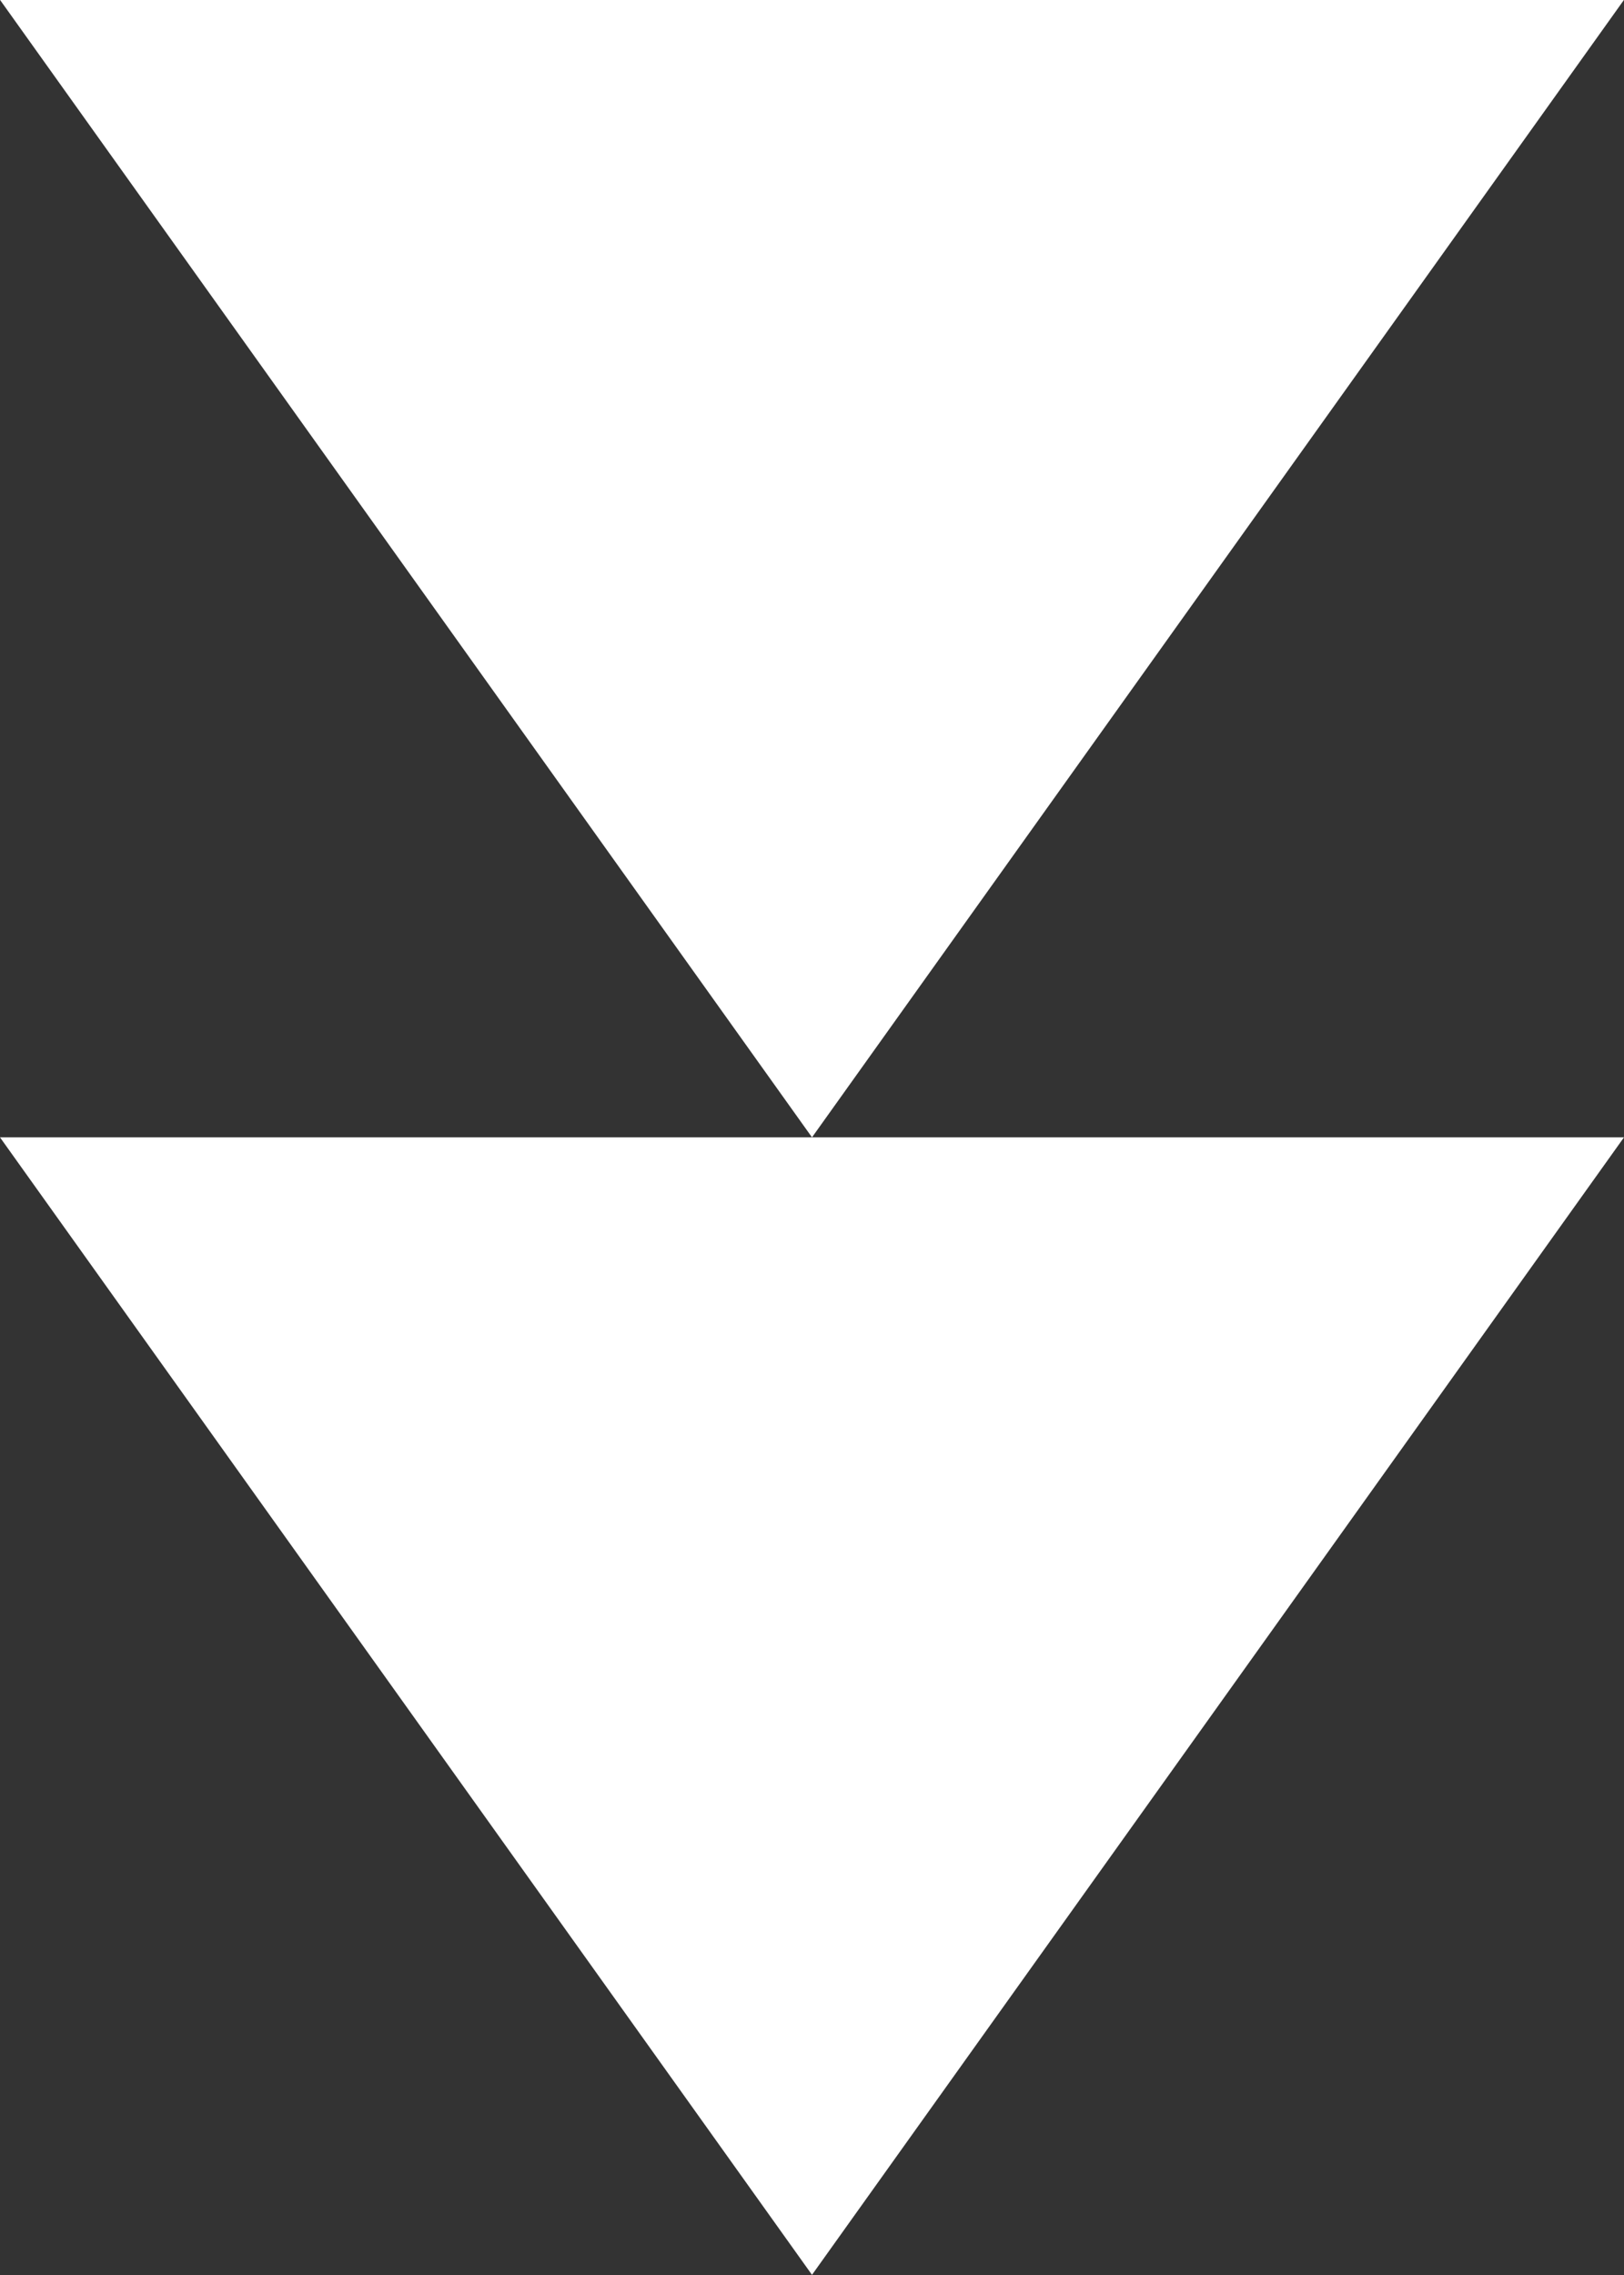
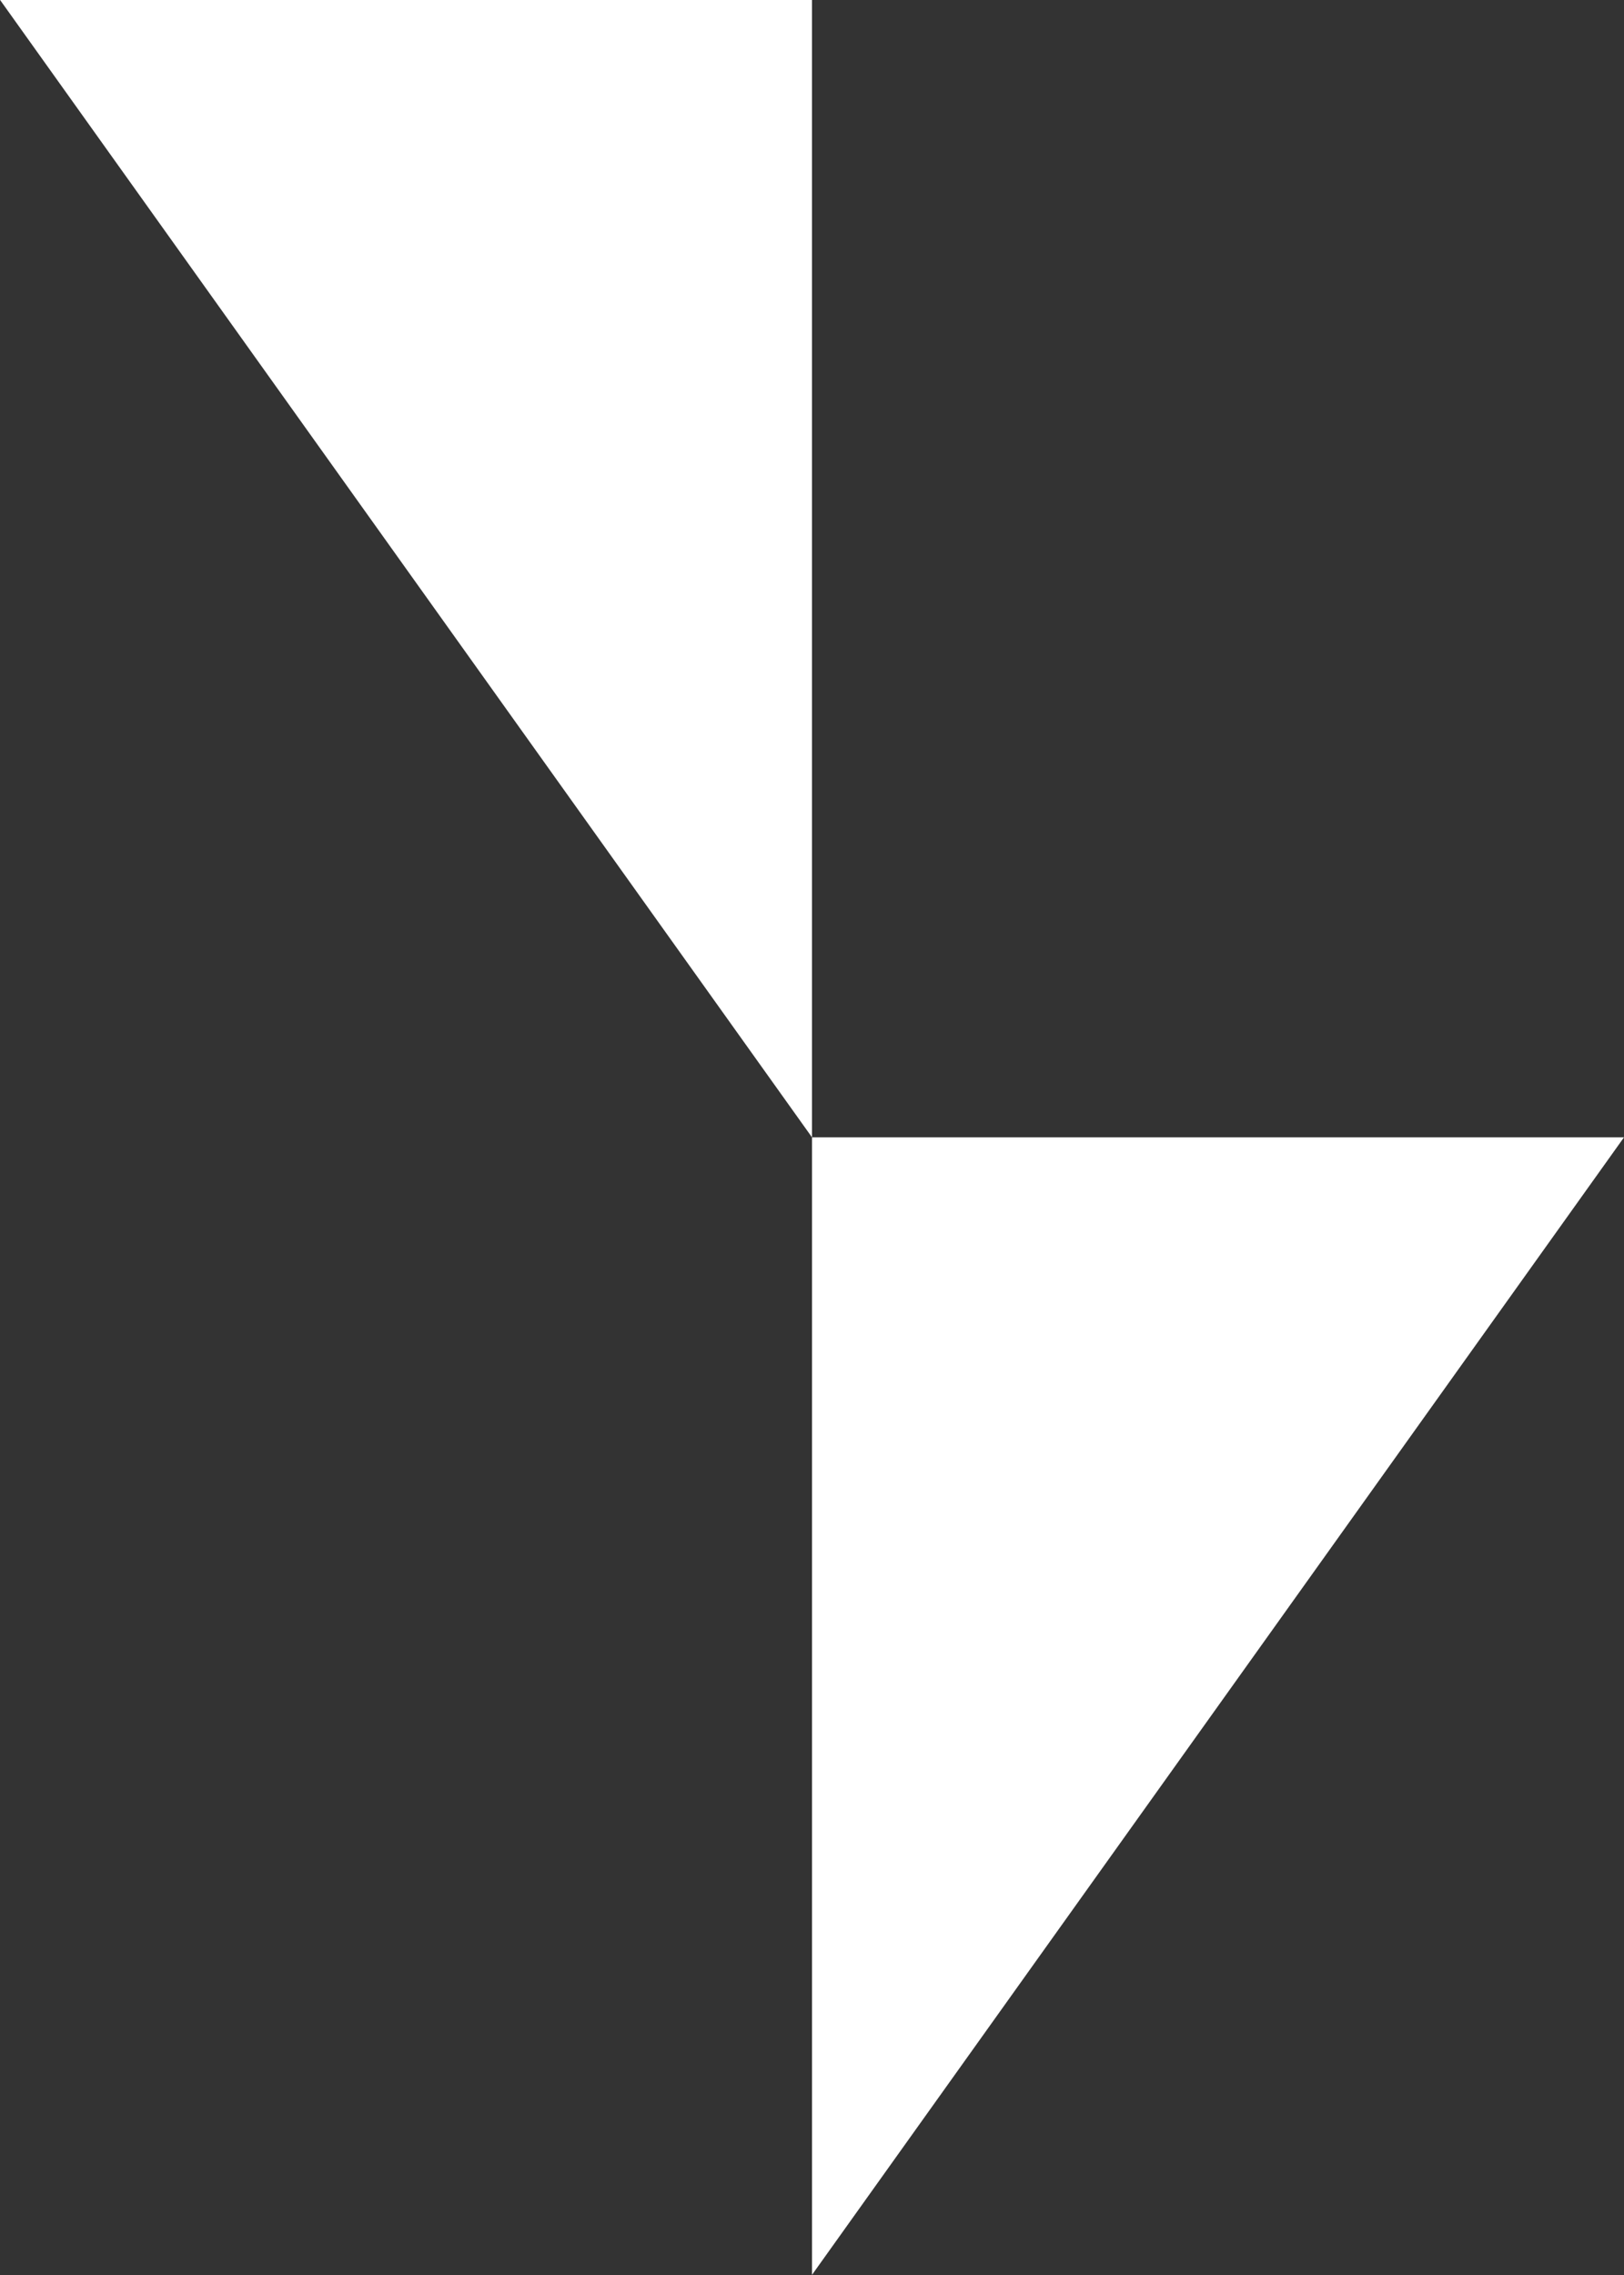
<svg xmlns="http://www.w3.org/2000/svg" width="10" height="14" viewBox="0 0 10 14" fill="none">
  <rect x="0" y="0" width="10" height="14" fill="#333333" stroke="none" />
  <path d="M0 -0.001L5 6.999L5 -0.001L0 -0.001Z" fill="white" />
-   <path d="M10 -0.001L5 6.999L5 -0.001L10 -0.001Z" fill="white" />
-   <path d="M0 6.999L5 13.999L5 6.999L0 6.999Z" fill="white" />
+   <path d="M0 6.999L5 6.999L0 6.999Z" fill="white" />
  <path d="M10 6.999L5 13.999L5 6.999L10 6.999Z" fill="white" />
</svg>